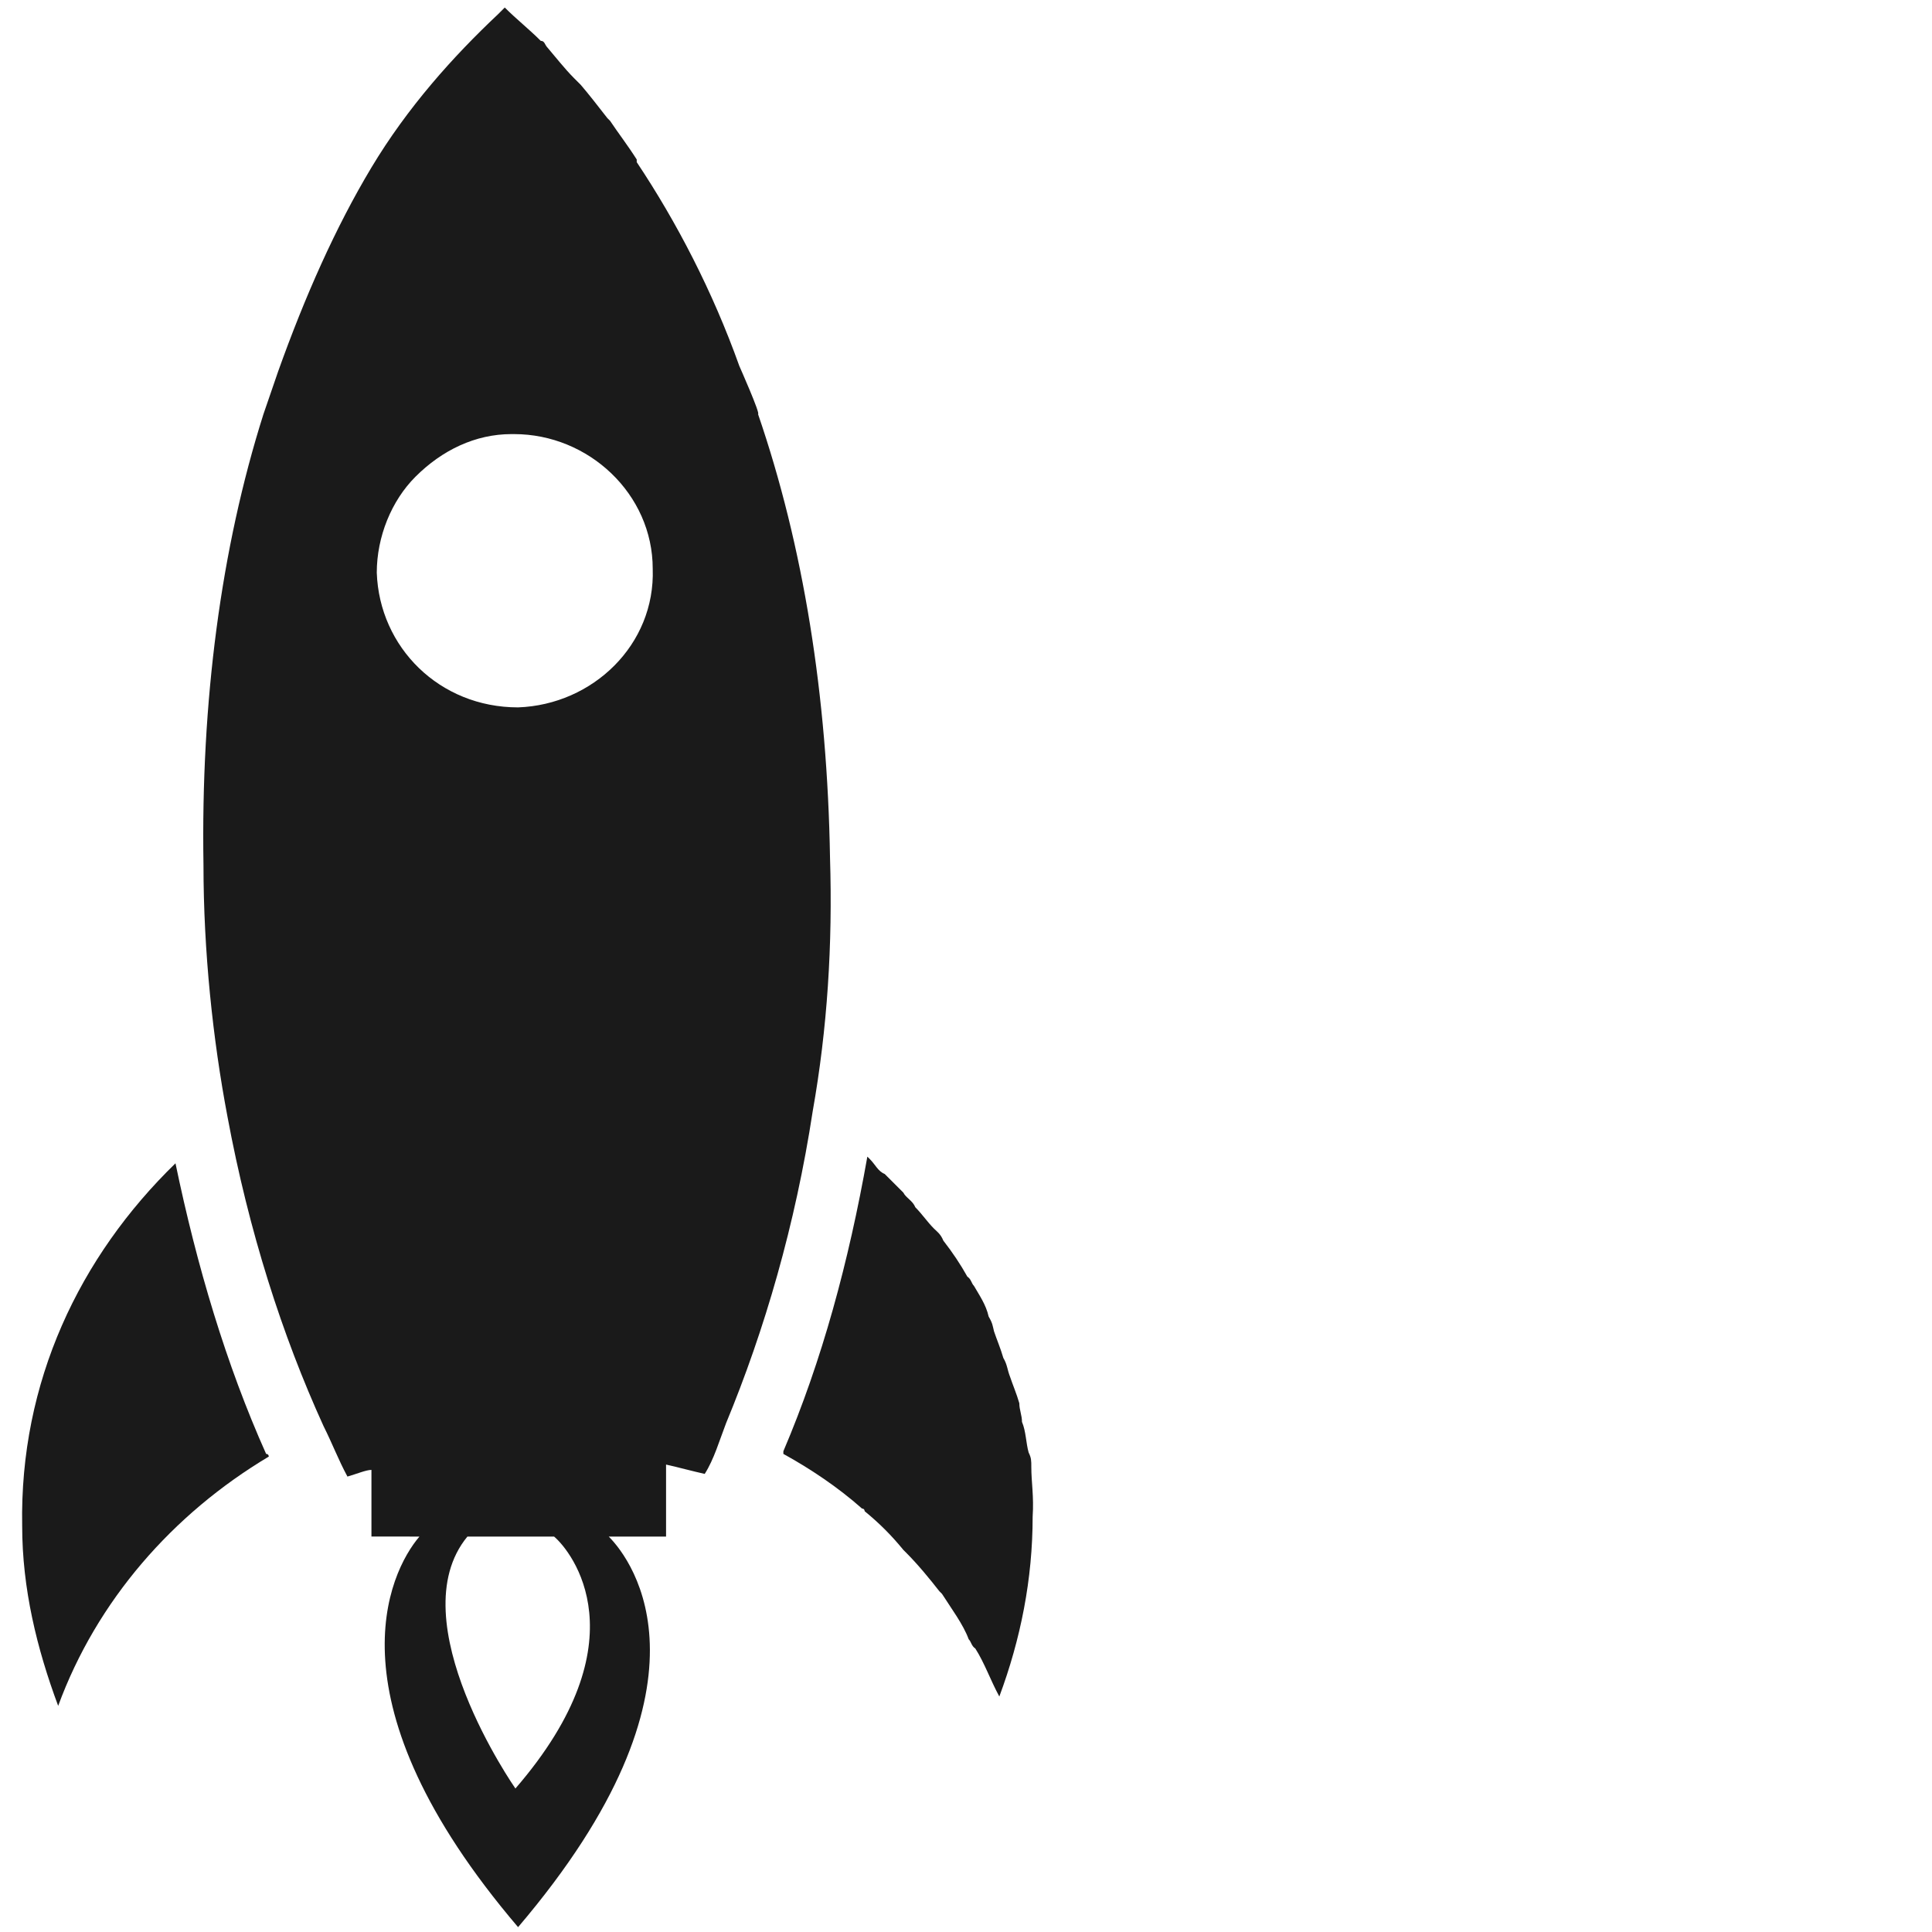
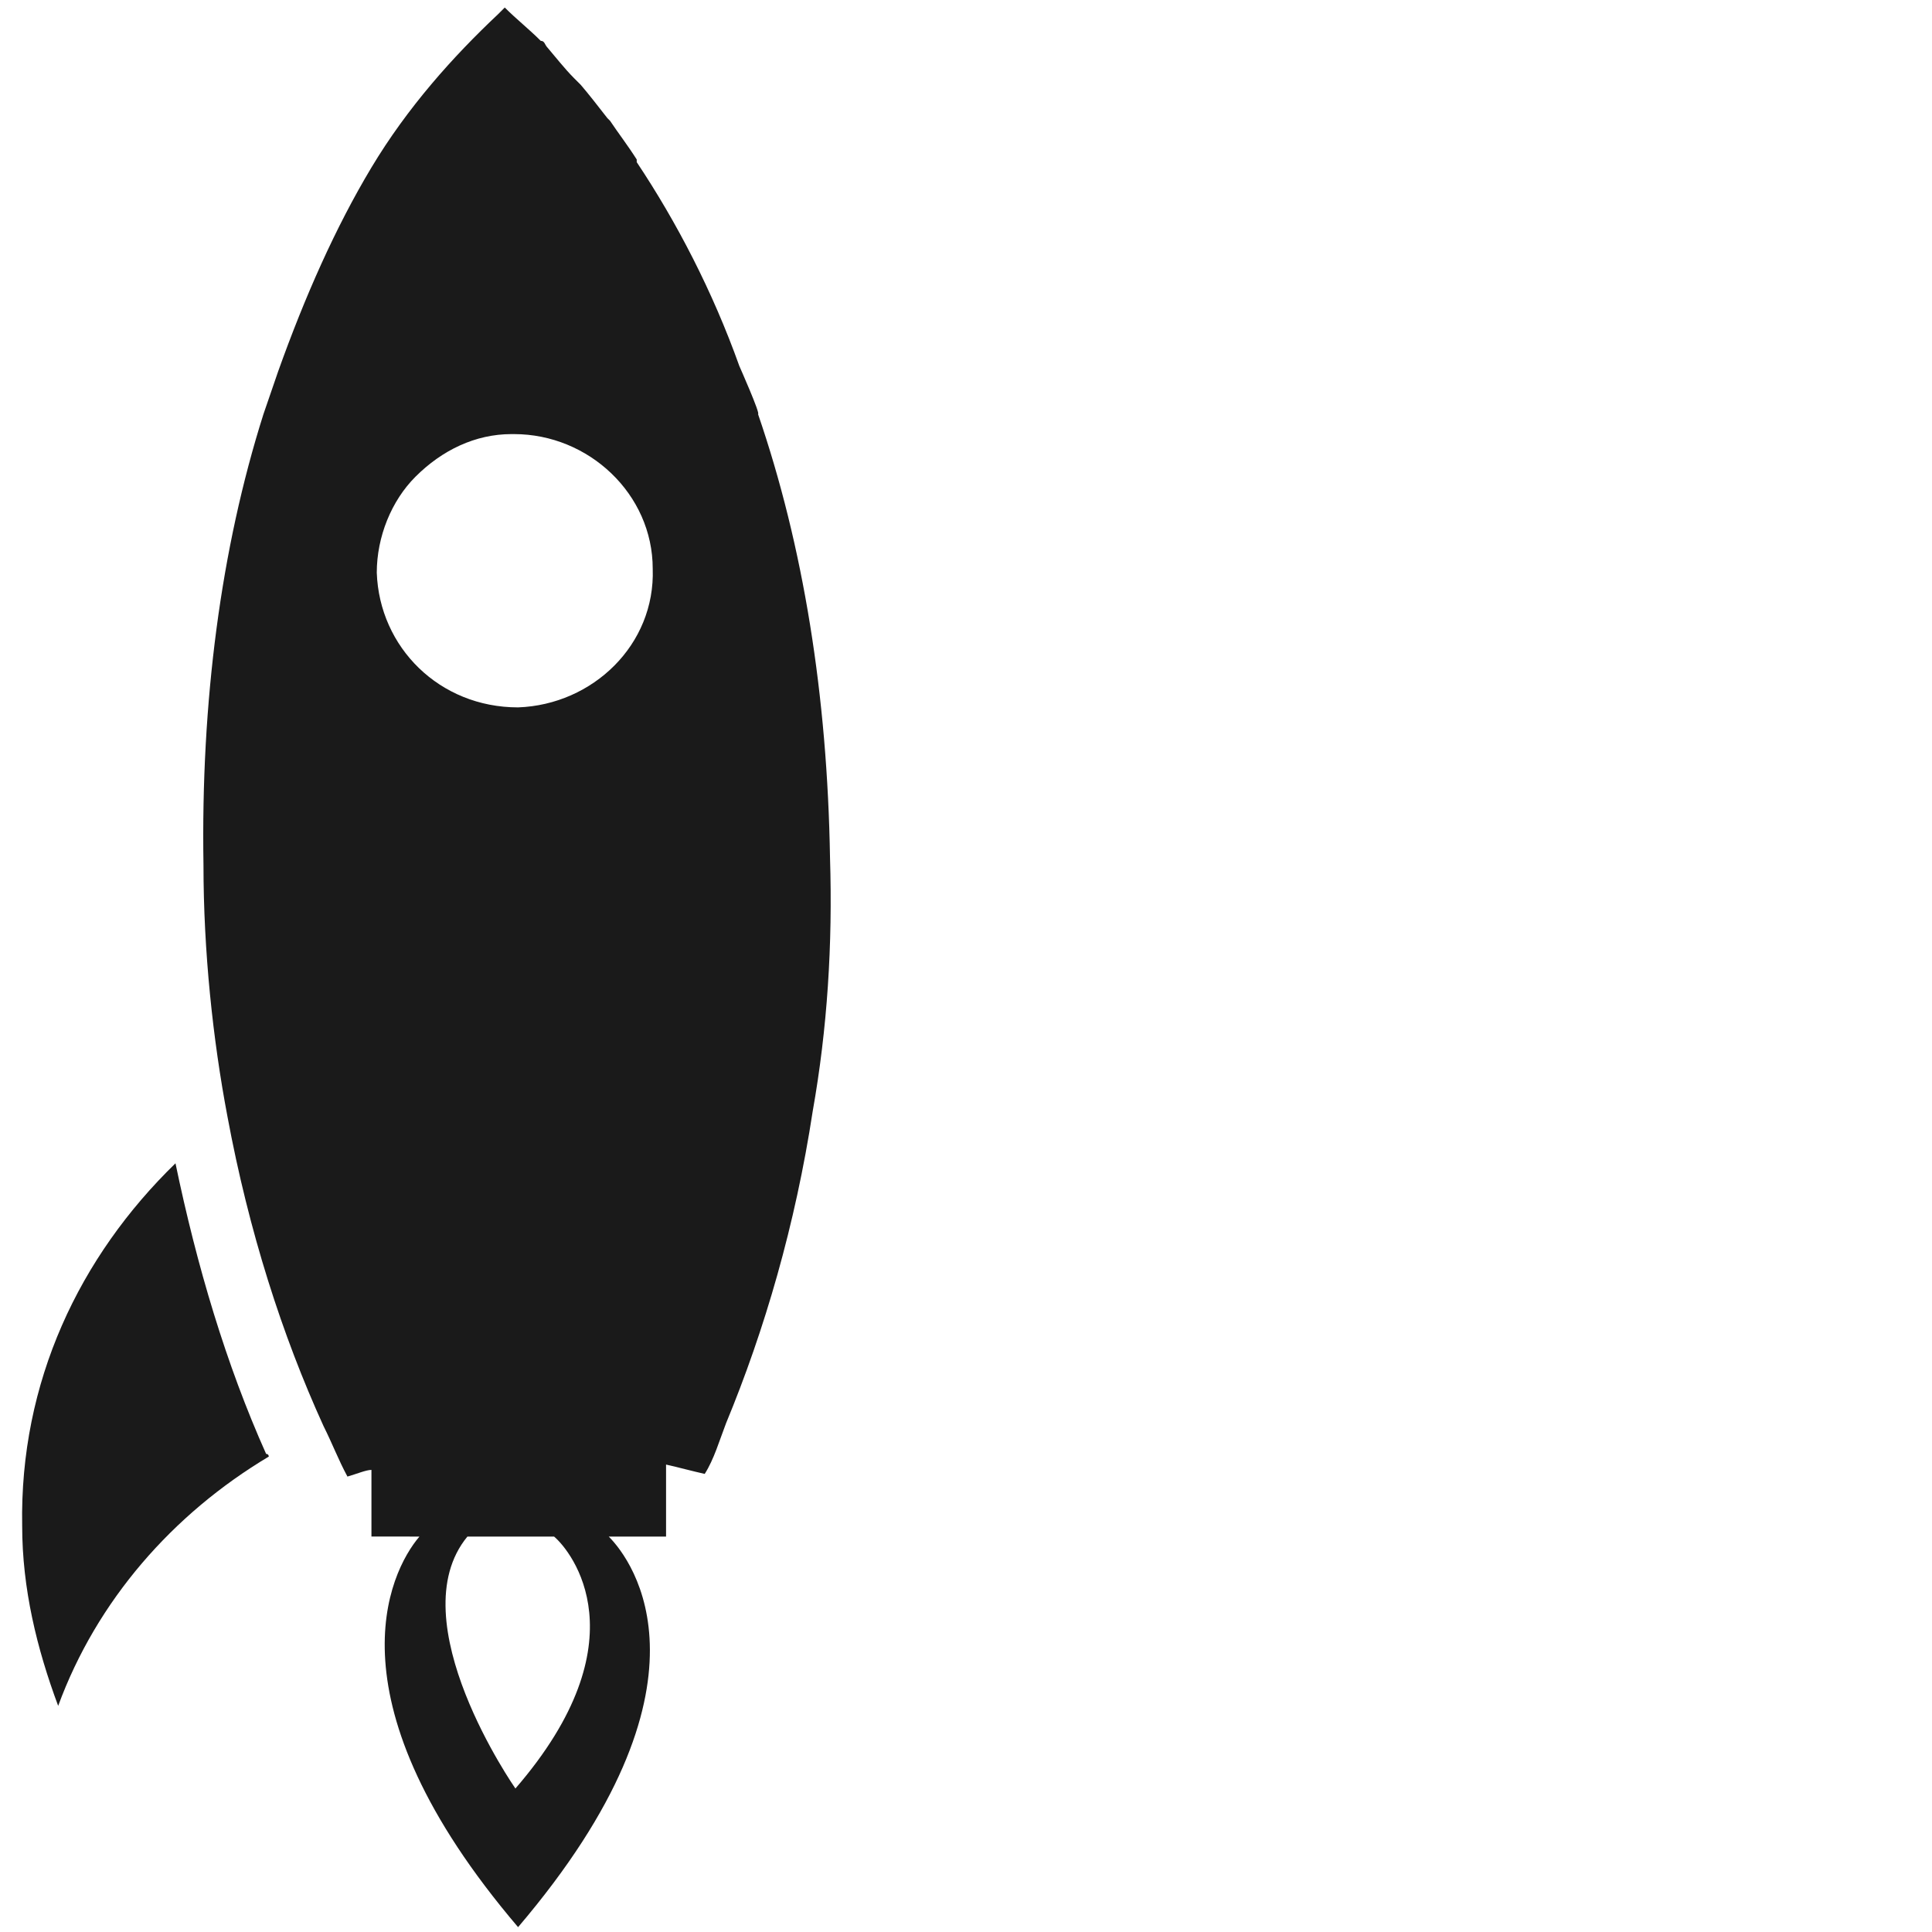
<svg xmlns="http://www.w3.org/2000/svg" version="1.1" id="Layer_1" x="0px" y="0px" viewBox="0 0 100 100" style="enable-background:new 0 0 100 100;" xml:space="preserve">
  <style type="text/css">
	.st0{fill:#1A1A1A;}
</style>
  <g>
    <g transform="translate(50 50) scale(0.69 0.69) rotate(0) translate(-50 -50)">
      <g>
-         <path class="st0" d="M54.9,87.6c0-0.5,0-0.7-0.2-1.1c-0.2-0.7-0.2-1.6-0.5-2.3c0-0.5-0.2-0.9-0.2-1.4c-0.2-0.7-0.5-1.4-0.7-2     c-0.2-0.5-0.2-0.9-0.5-1.4c-0.2-0.7-0.5-1.4-0.7-2C52,77,52,76.8,51.7,76.3c-0.2-0.9-0.7-1.6-1.1-2.3c-0.2-0.2-0.2-0.5-0.5-0.7     c-0.5-0.9-1.1-1.8-1.8-2.7c-0.2-0.5-0.5-0.7-0.7-0.9c-0.5-0.5-0.9-1.1-1.4-1.6c-0.2-0.5-0.7-0.7-0.9-1.1     c-0.5-0.5-0.9-0.9-1.4-1.4c-0.5-0.2-0.7-0.7-1.1-1.1l-0.2-0.2c-1.4,7.9-3.4,15.3-6.3,22.1v0.2c2,1.1,4.1,2.5,5.9,4.1     c0.2,0,0.2,0.2,0.2,0.2c1.1,0.9,2,1.8,2.9,2.9l0.2,0.2c0.9,0.9,1.8,2,2.5,2.9l0.2,0.2c0.7,1.1,1.6,2.3,2,3.4     c0.2,0.2,0.2,0.5,0.5,0.7c0.7,1.1,1.1,2.3,1.8,3.6c1.6-4.3,2.5-8.8,2.5-13.5C55.1,89.8,54.9,88.7,54.9,87.6z" />
        <path class="st0" d="M39.8,41.9c-0.2-12.2-2-23.4-5.4-33.3C34.6,8.6,33,5,33,5c-2-5.6-4.7-10.8-7.7-15.3c0,0,0,0,0-0.2     c-0.7-1.1-1.4-2-2-2.9l-0.2-0.2c-0.7-0.9-1.4-1.8-2-2.5l-0.5-0.5c-0.7-0.7-1.4-1.6-2-2.3c-0.2-0.2-0.2-0.5-0.5-0.5     c-0.9-0.9-1.8-1.6-2.7-2.5c-0.2,0.2-0.2,0.2-0.5,0.5l0,0c-3.4,3.2-6.8,7-9.5,11.5S0.4-0.2-1.6,5.4l0,0l0,0l-1.1,3.2     c-3.2,10.1-4.7,21.6-4.5,33.8c0,6.5,0.7,13.1,1.8,18.9c1.6,8.6,4.1,16.4,7.2,23.2c0.7,1.4,1.1,2.5,1.8,3.8     c0.7-0.2,1.4-0.5,1.8-0.5v5H9c-2.3,2.7-7,12.4,7.4,29.3l0,0l0,0l0,0l0,0c15.5-18.2,8.6-27.5,6.8-29.3h4.3v-5.4     c0.9,0.2,2,0.5,2.9,0.7c0.7-1.1,1.1-2.5,1.6-3.8c2.9-7,5.2-14.9,6.5-23.4C39.6,54.7,40,48.4,39.8,41.9z M16.2,111.7     c0,0-8.8-12.6-3.6-18.9h7.2h-0.7C20.4,93.9,25.8,100.6,16.2,111.7z M16.4,30.6L16.4,30.6c-5.9,0-10.4-4.5-10.6-10.1     c0-2.7,1.1-5.4,2.9-7.2c2-2,4.5-3.2,7.2-3.2h0.2c5.6,0,10.4,4.5,10.4,10.1C26.7,25.9,22,30.4,16.4,30.6z" />
        <path class="st0" d="M-9.3,64.8c-7.2,7-11.7,16.4-11.5,27.2c0,4.7,1.1,9.2,2.7,13.5c2.9-7.9,8.6-14.4,15.8-18.7     c0,0,0-0.2-0.2-0.2C-5.5,79.9-7.7,72.5-9.3,64.8z" />
      </g>
    </g>
  </g>
</svg>